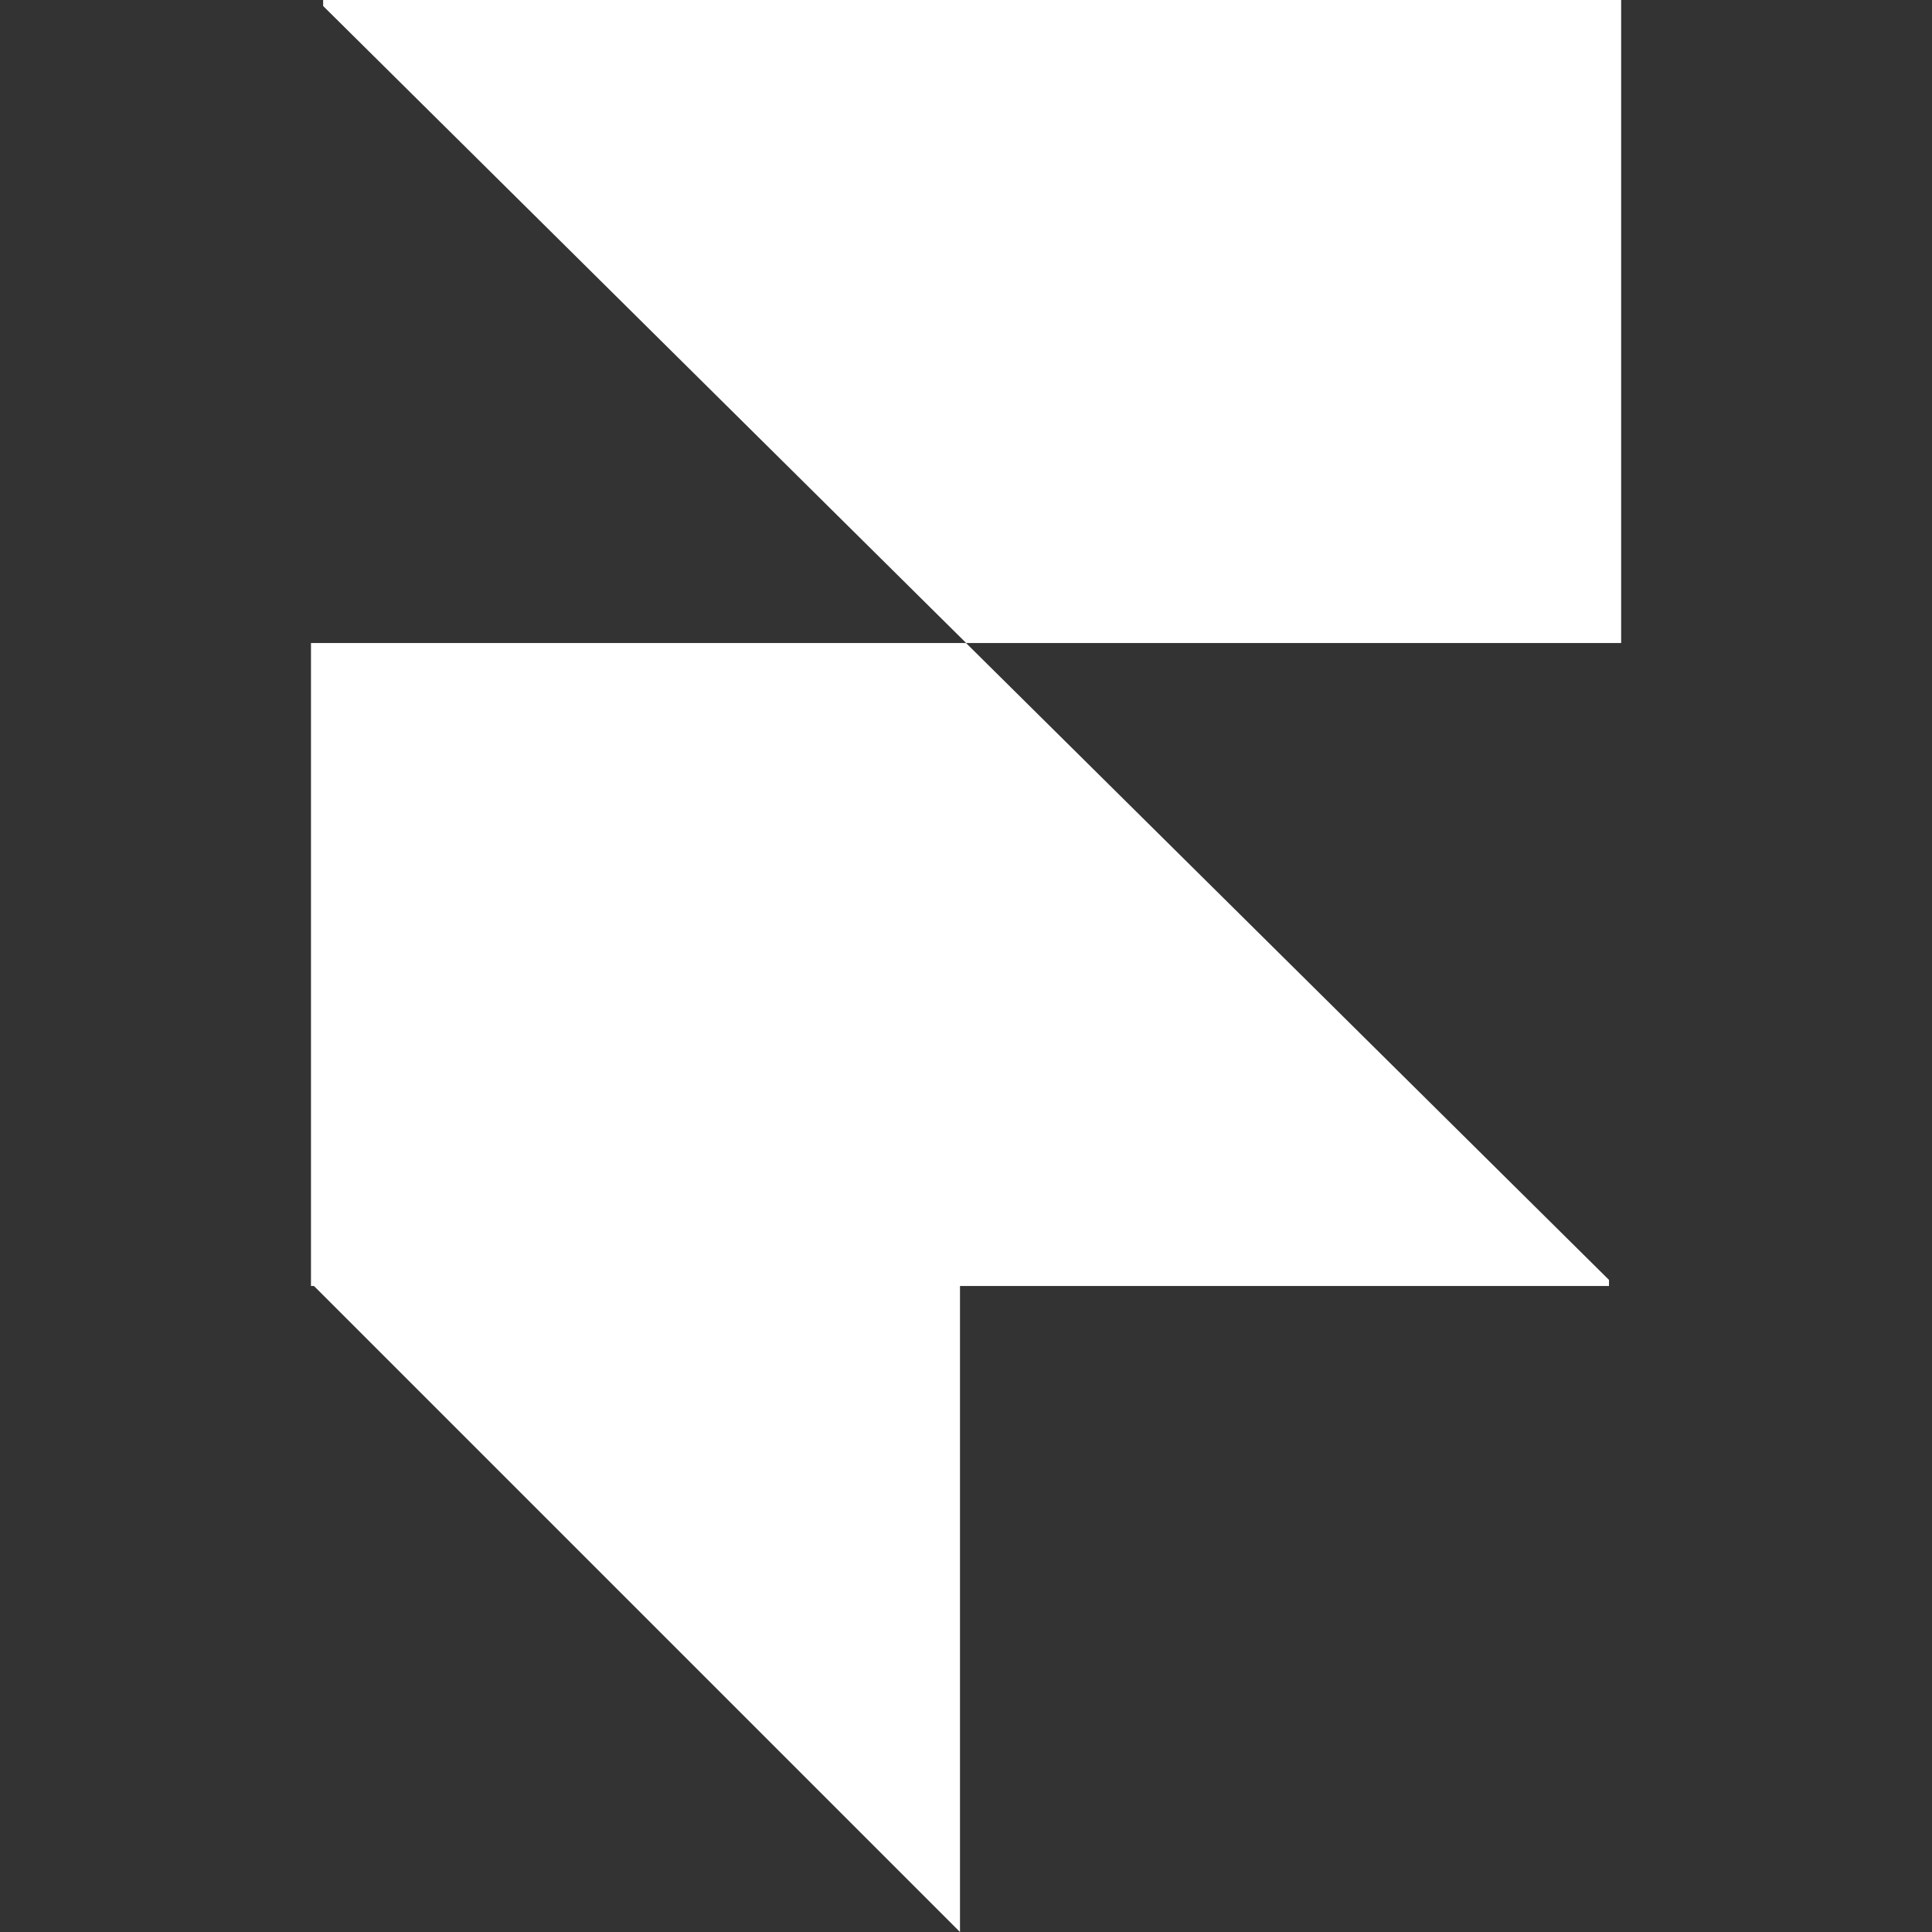
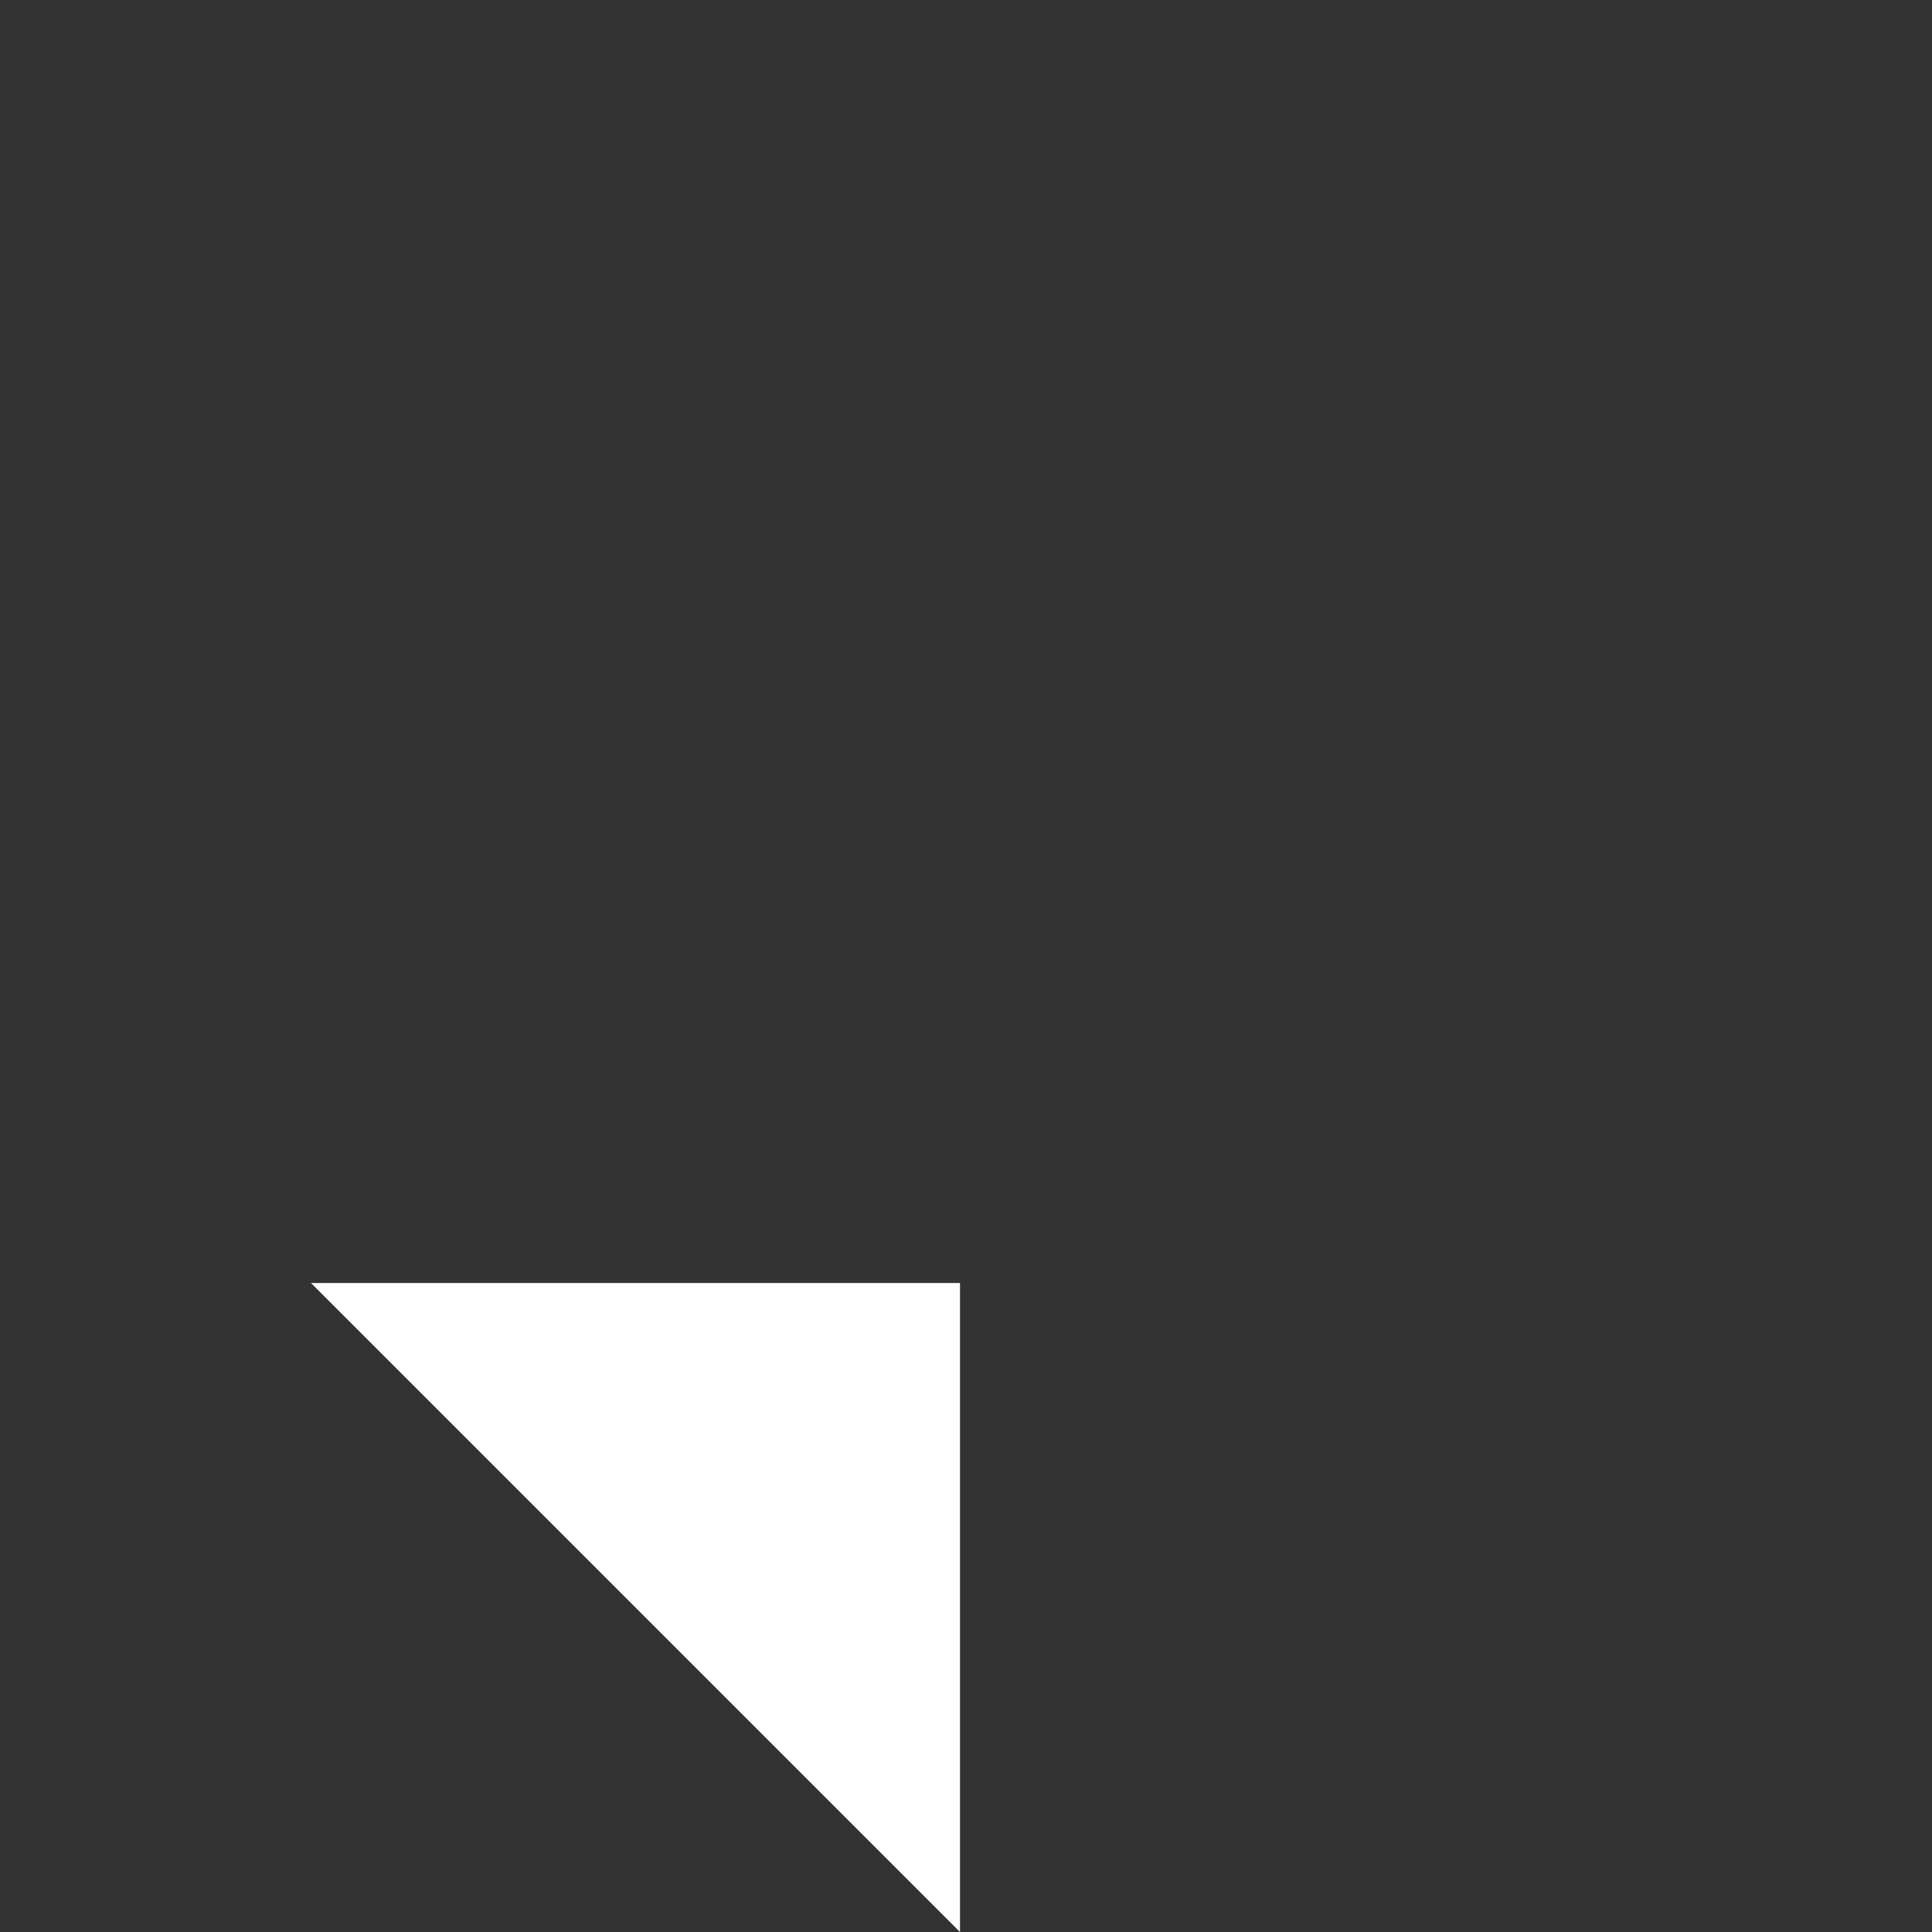
<svg xmlns="http://www.w3.org/2000/svg" width="27" height="27" fill="none">
  <rect width="100%" height="100%" fill="#333333" stroke="none" />
-   <path fill="white" fill-rule="evenodd" d="M13.502 8.986h9.154V0H4.516v.084l8.986 8.902zm-.002 0H4.346v8.986h18.14v-.085L13.5 8.986z" clip-rule="evenodd" />
  <path fill="white" fill-rule="evenodd" d="M4.346 17.93h9.07V27l-9.07-9.07z" clip-rule="evenodd" />
</svg>